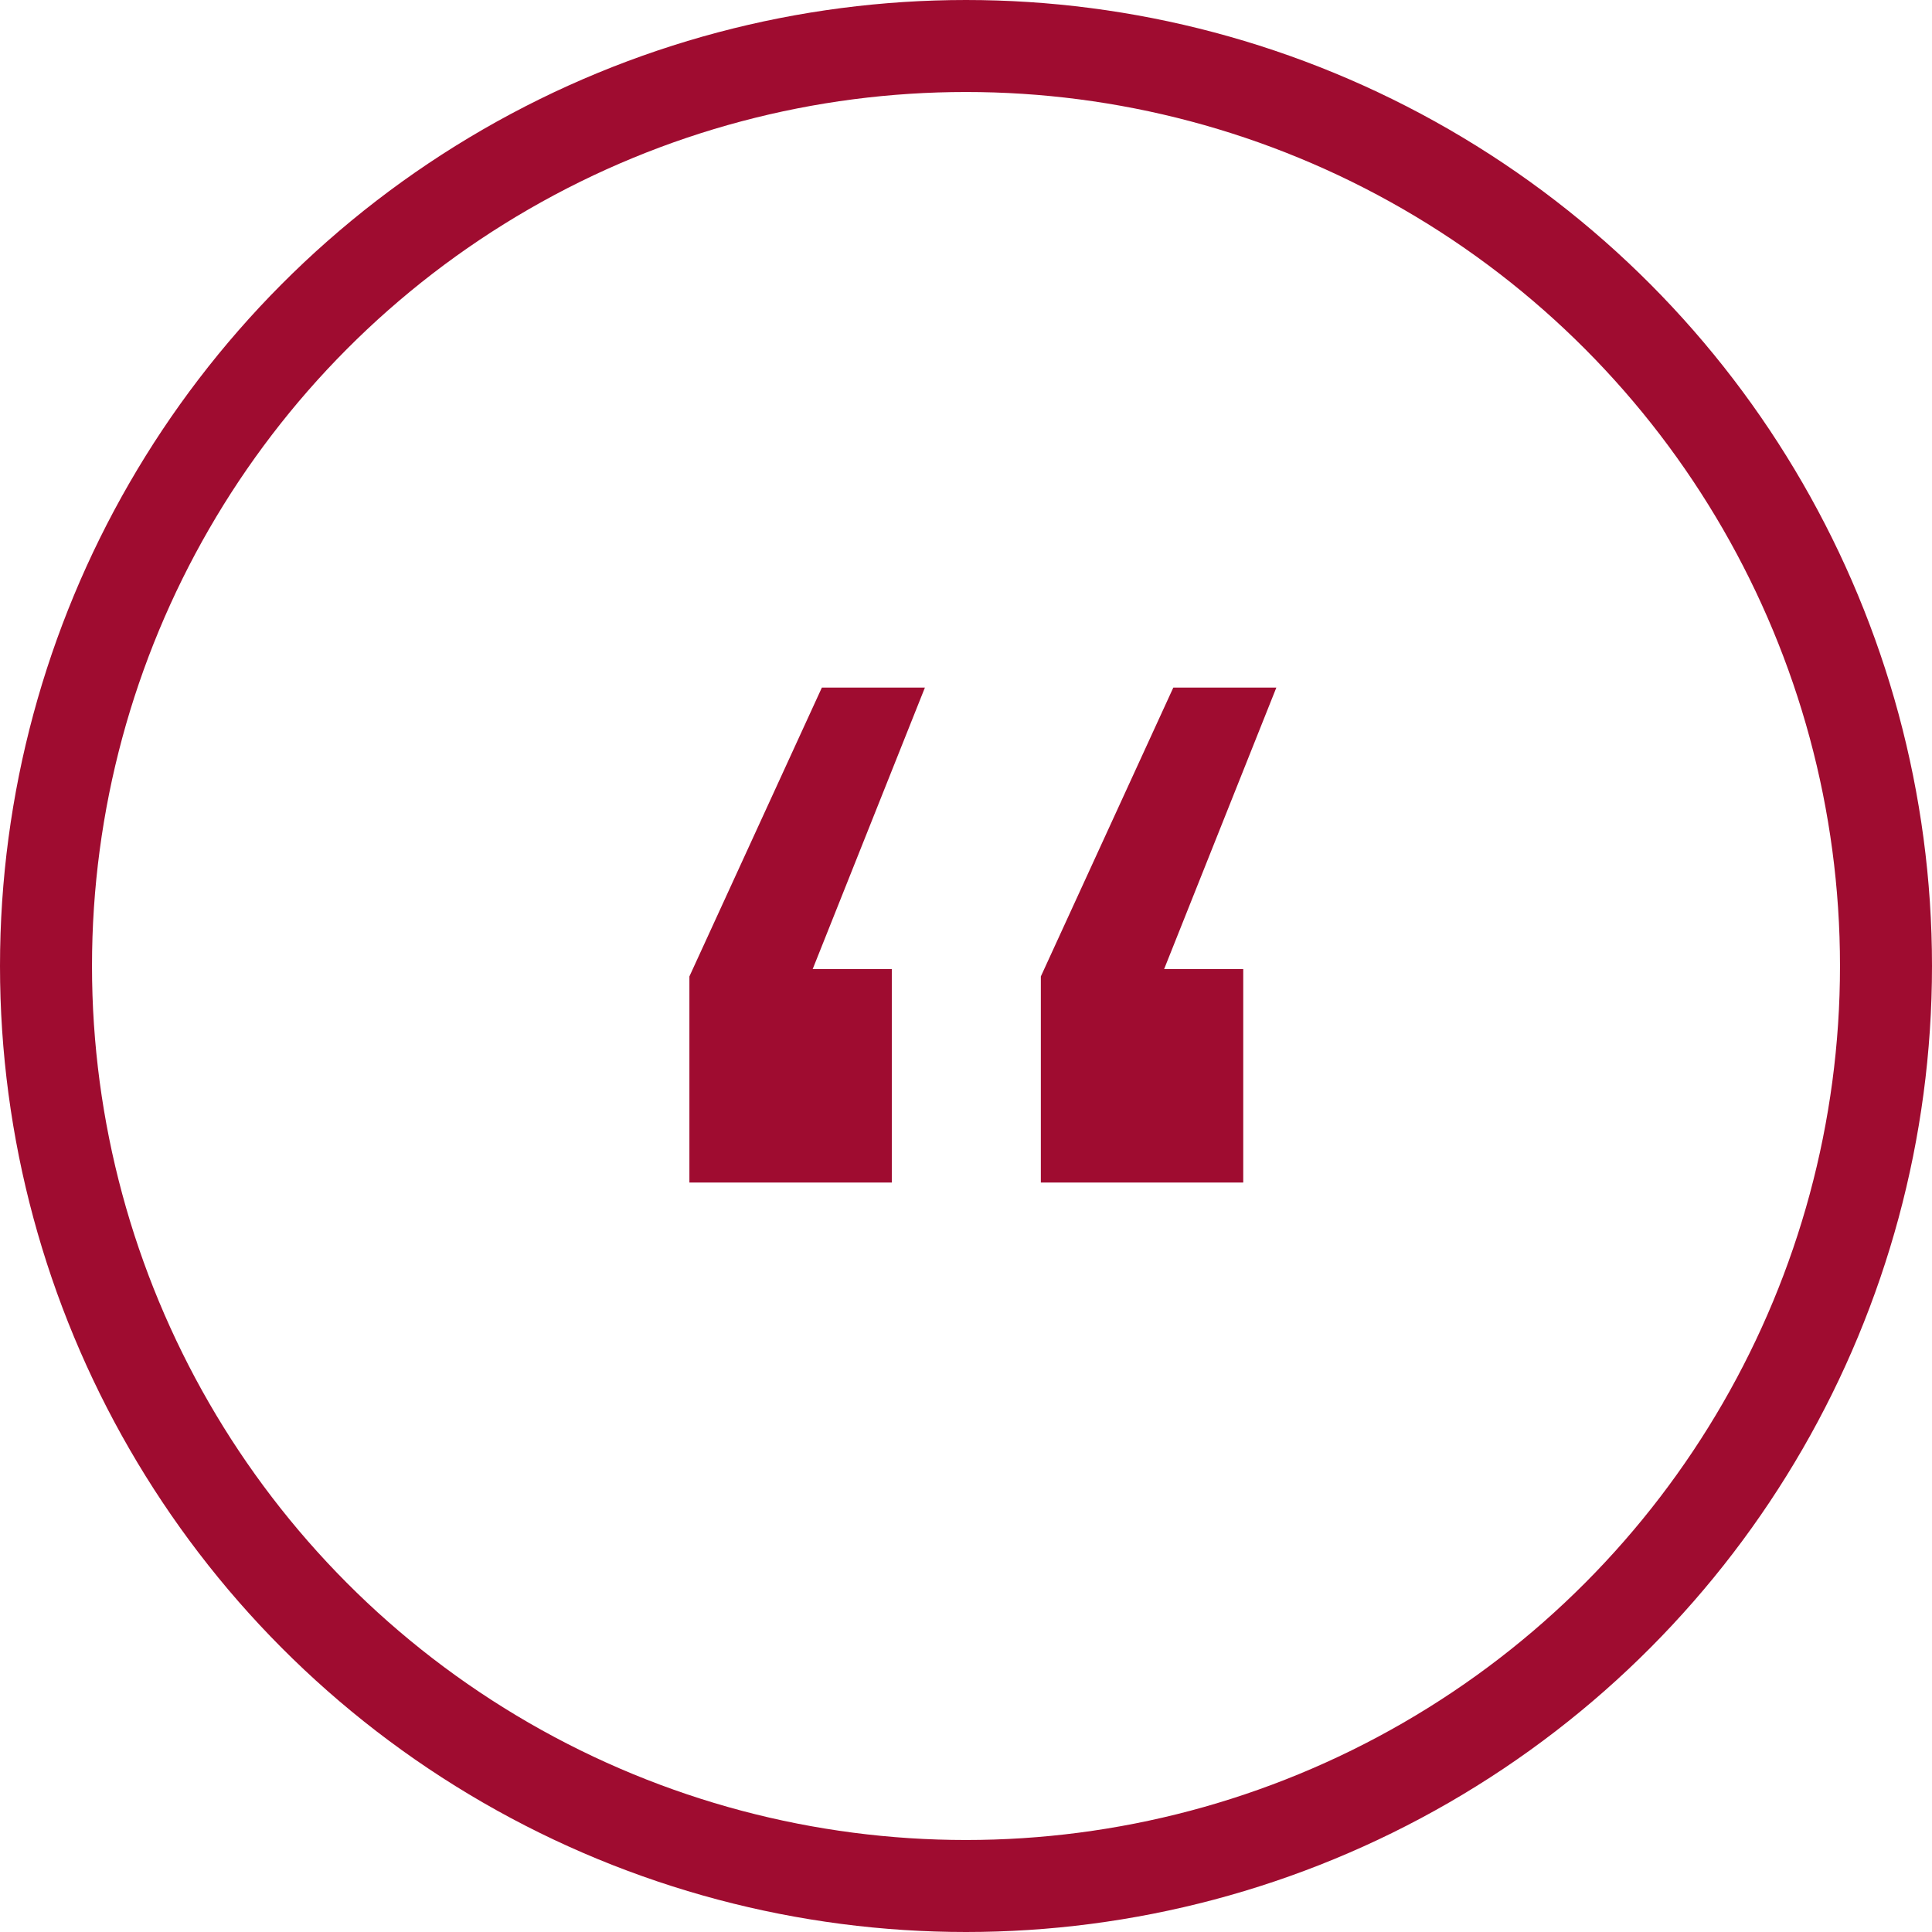
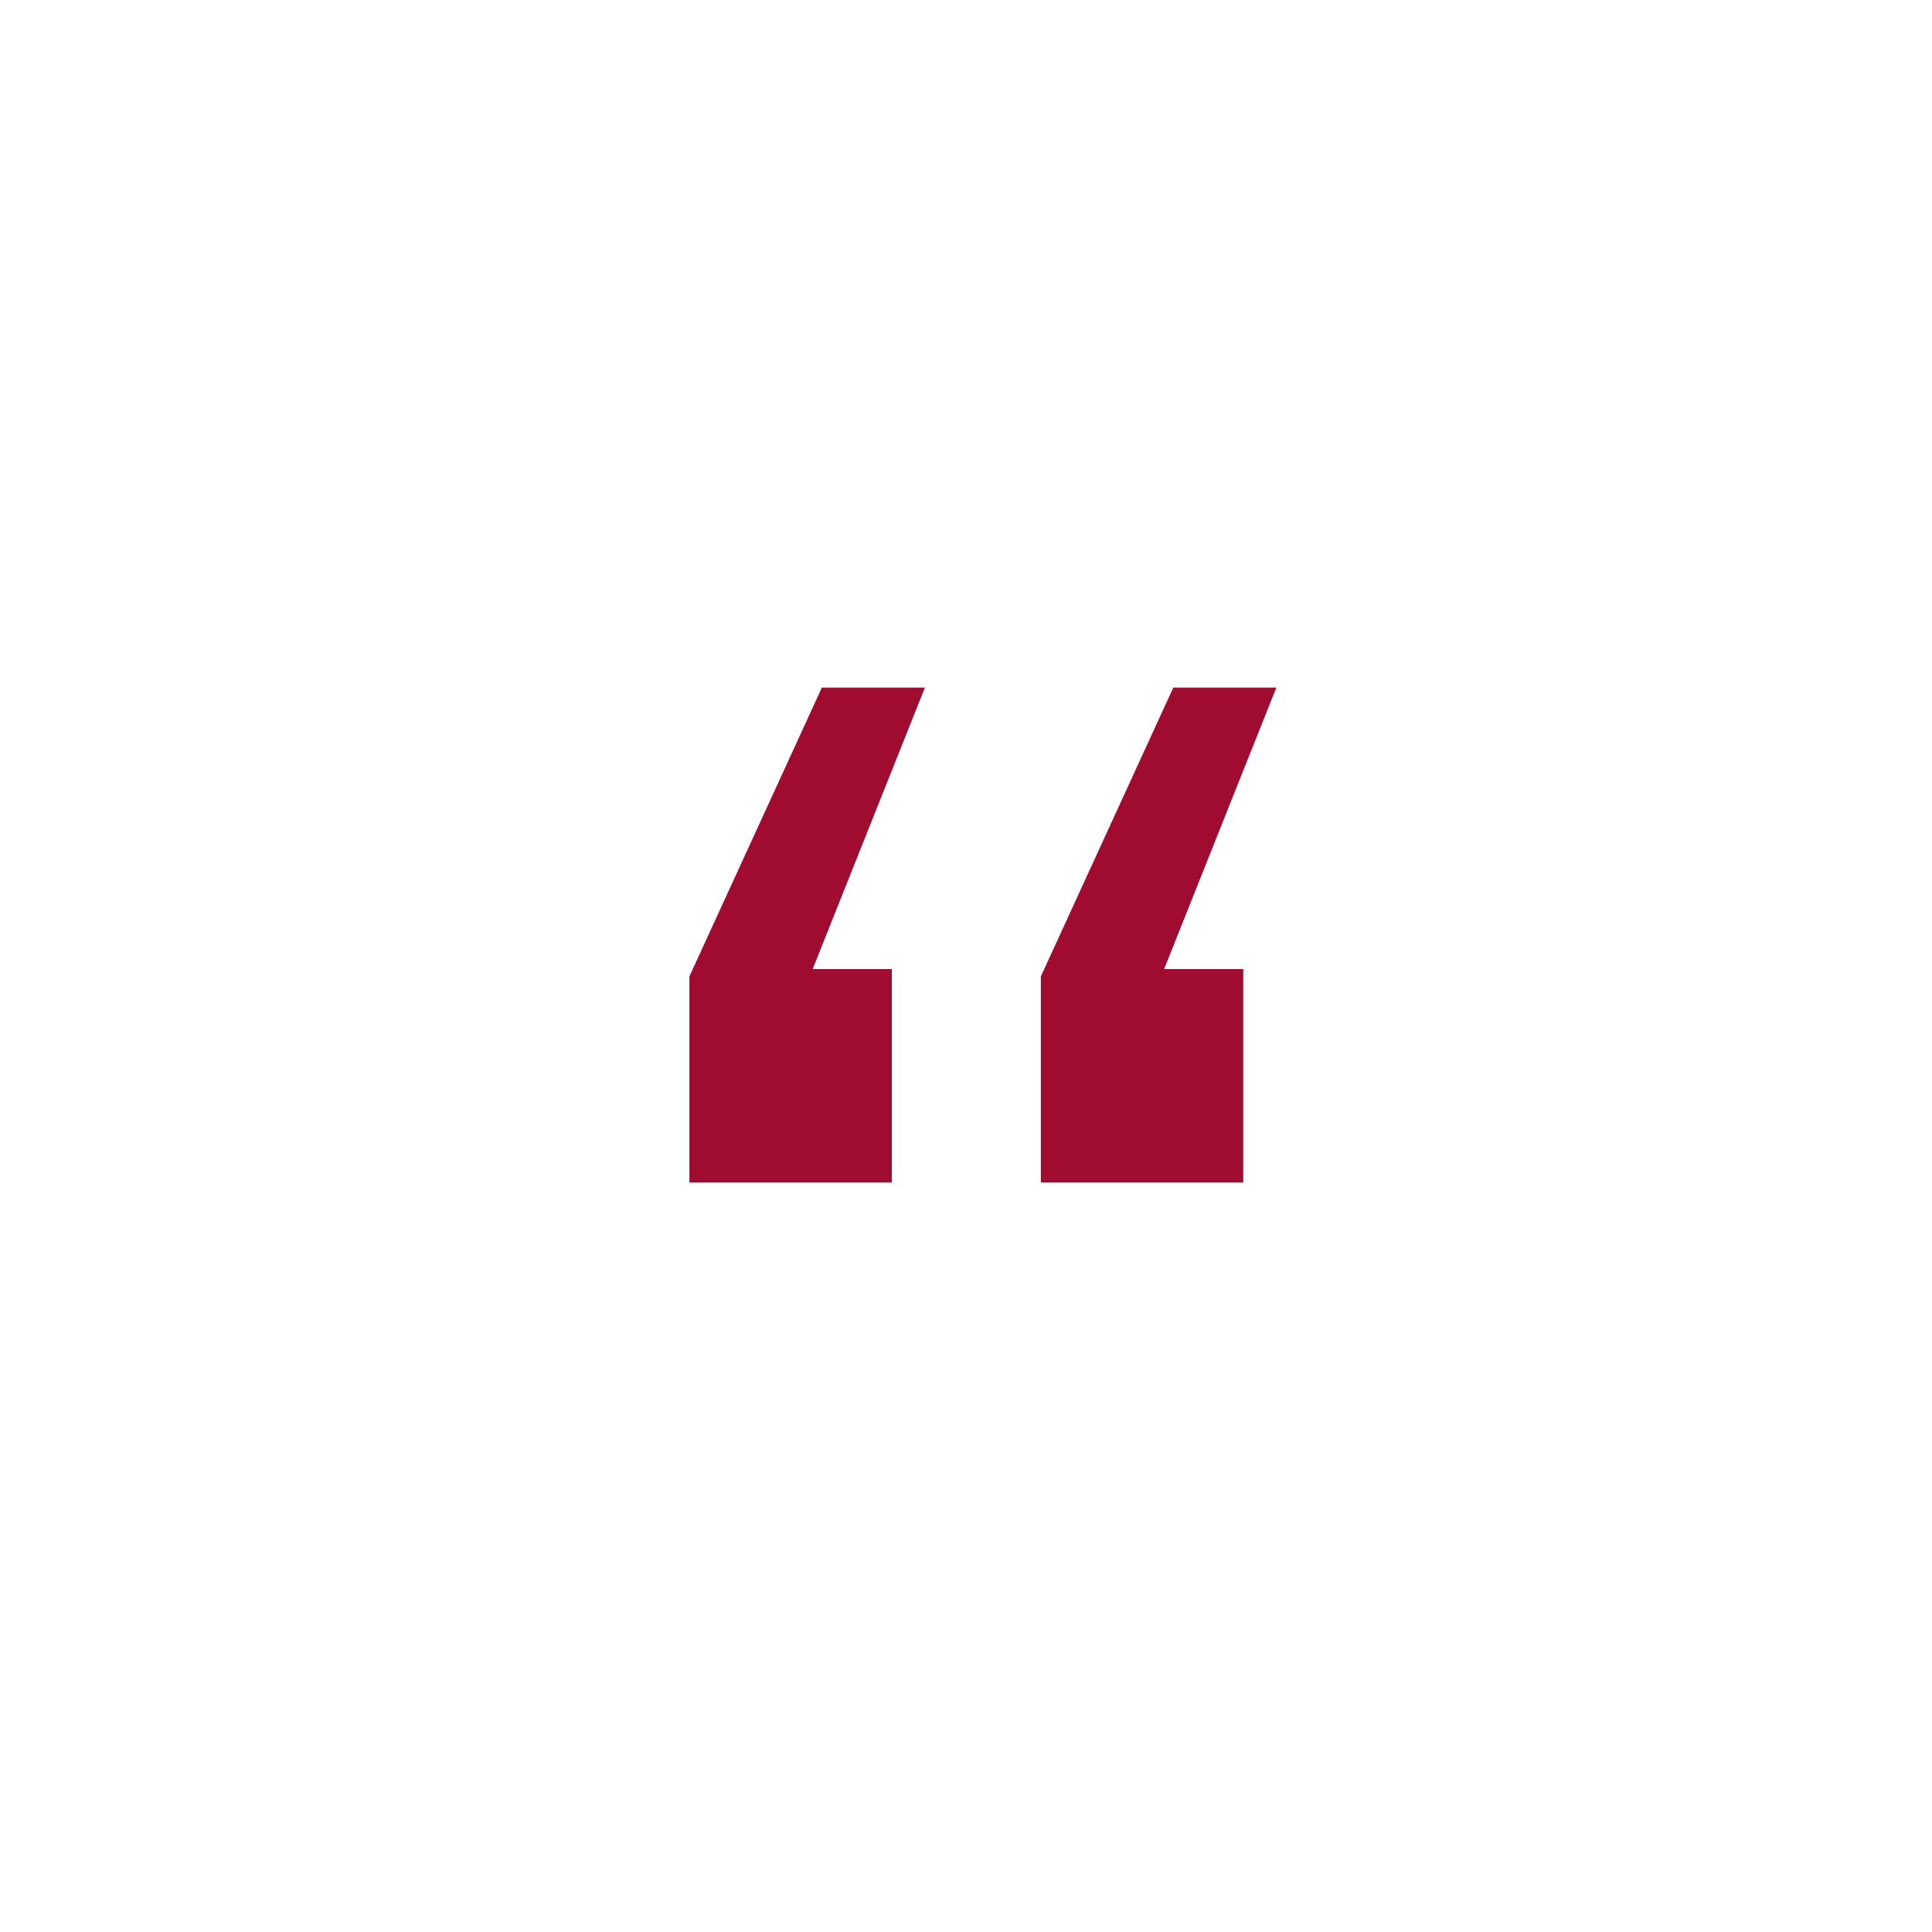
<svg xmlns="http://www.w3.org/2000/svg" height="42" viewBox="0 0 42 42" width="42">
  <g fill="none" fill-rule="evenodd" transform="translate(1 1)">
-     <circle cx="20" cy="20" r="20" stroke="#9f0c30" stroke-width="2" />
    <path d="m26.027 24.707h-4.4v-4.48l2.88-6.28h2.24l-2.44 6.12h1.72zm-7.64 0h-4.4v-4.48l2.88-6.28h2.24l-2.44 6.12h1.72z" fill="#9f0c30" fill-rule="nonzero" />
  </g>
</svg>